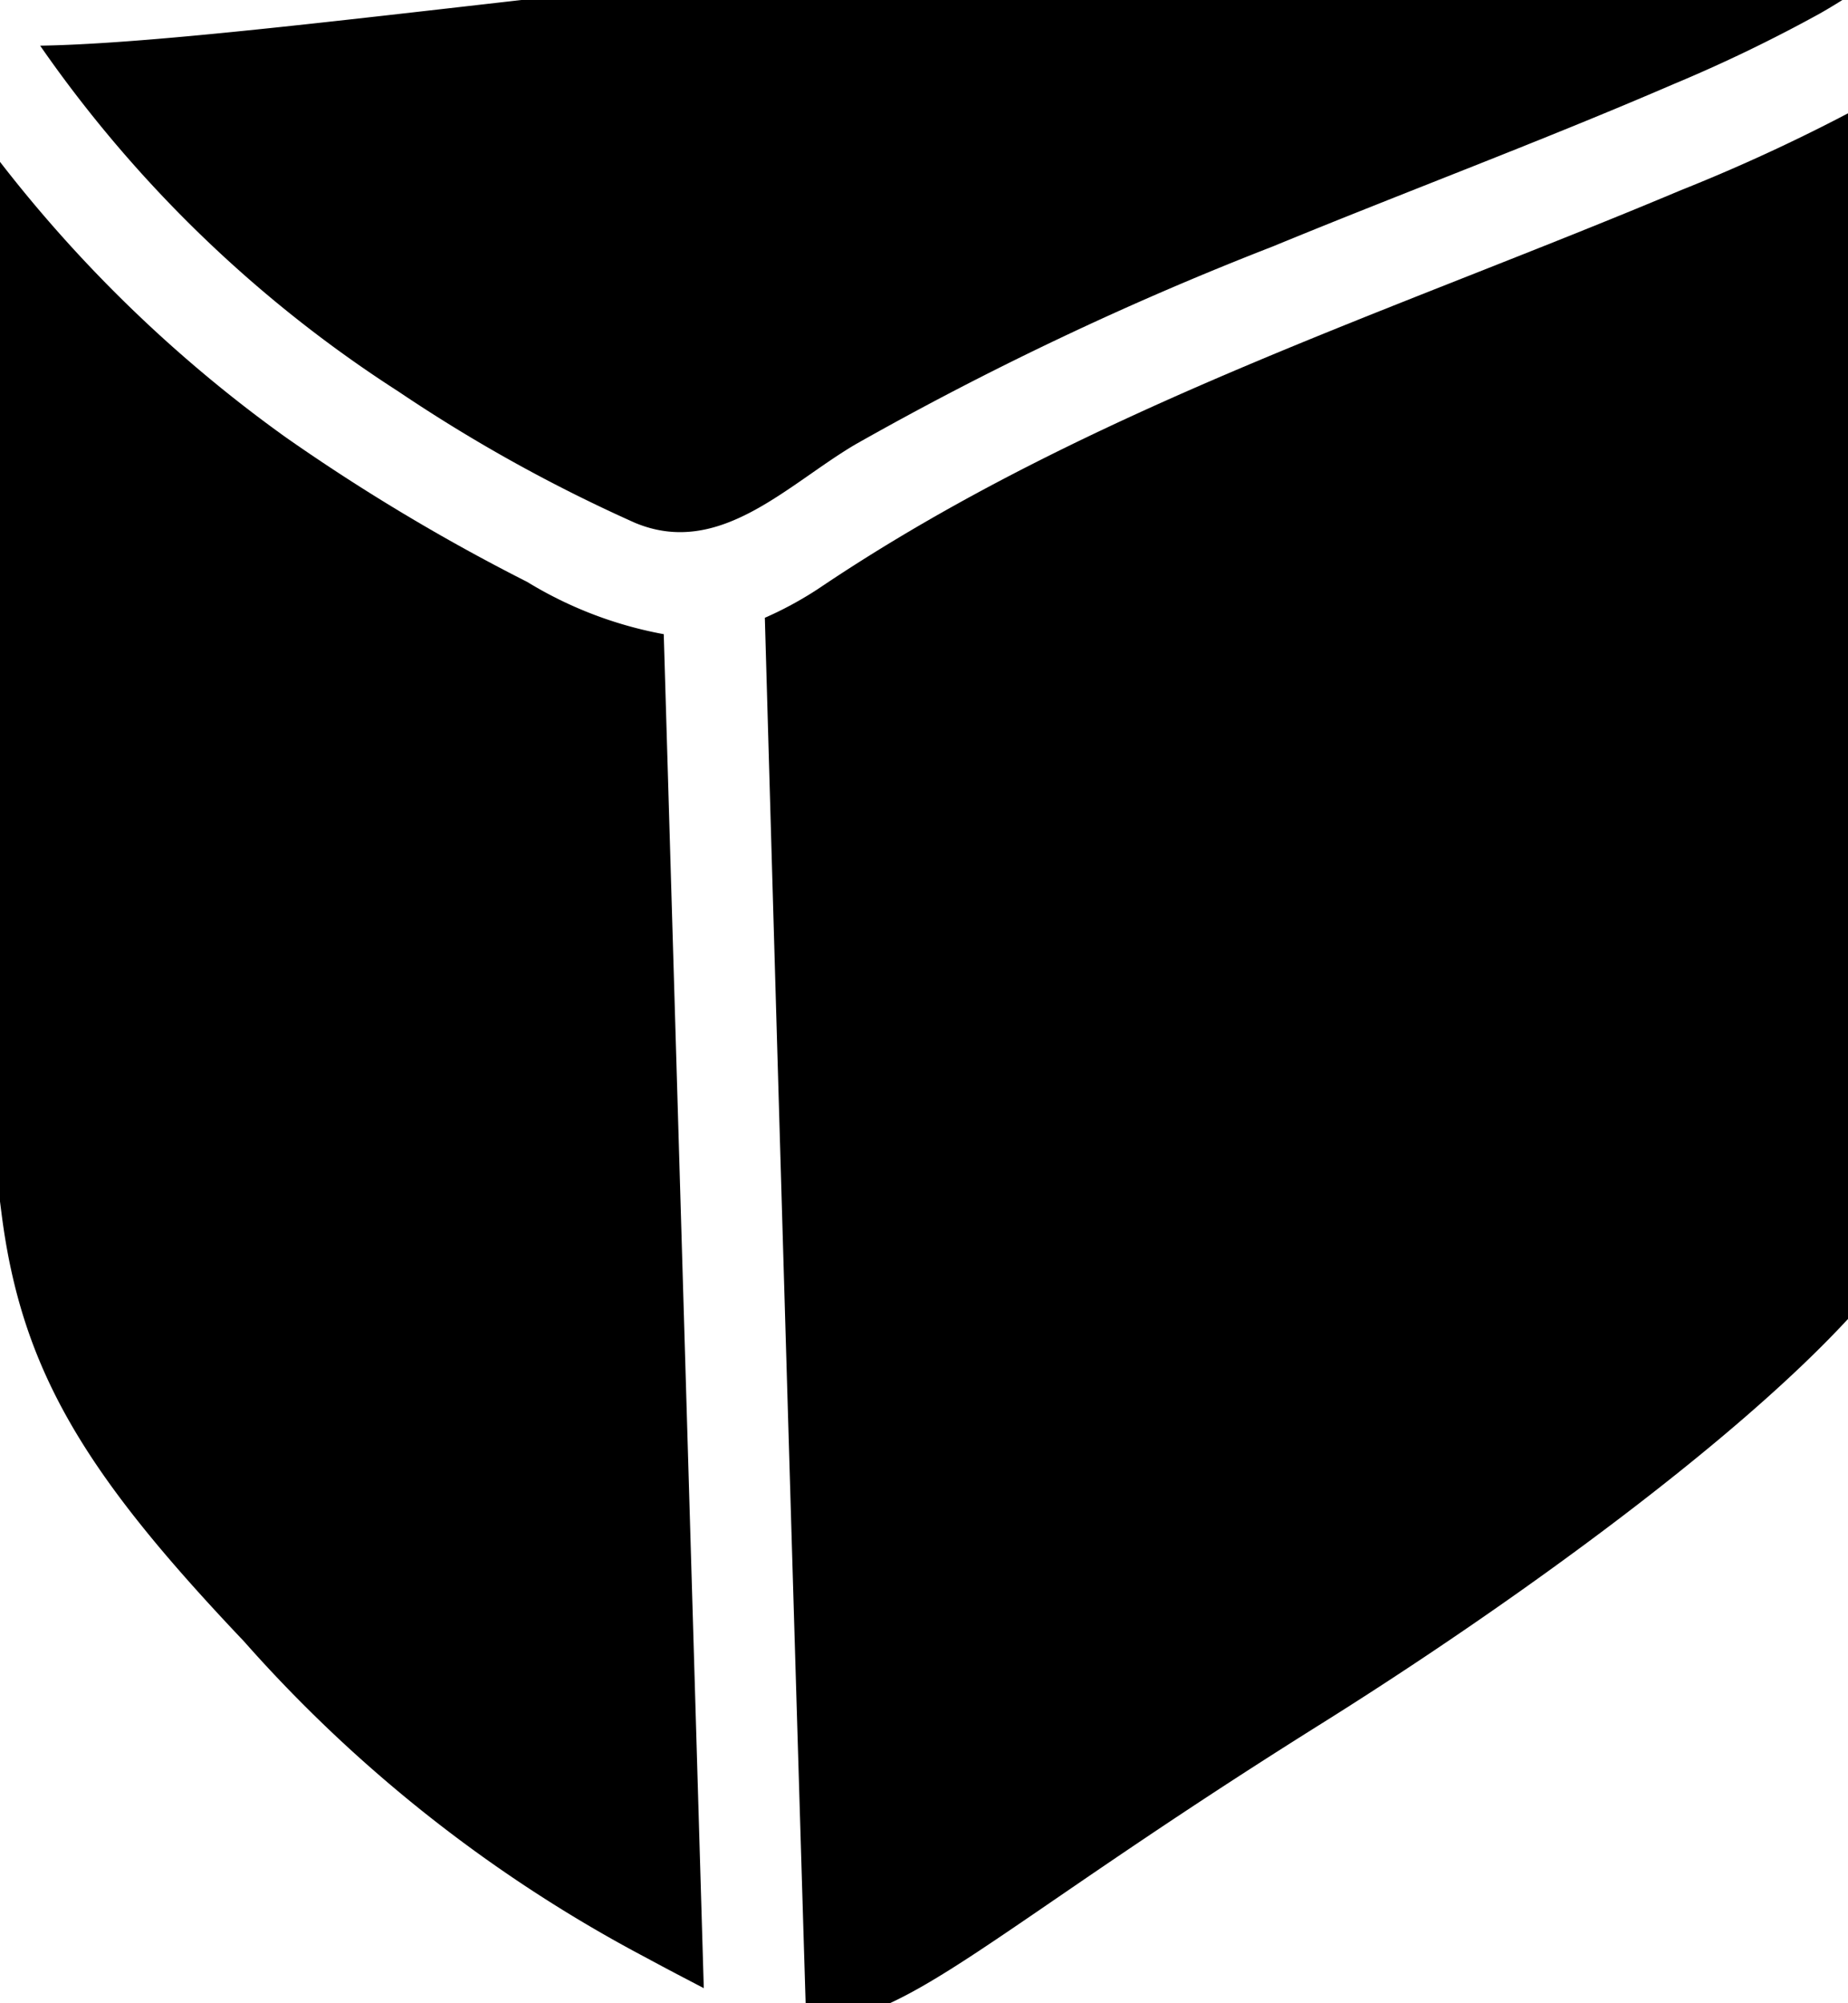
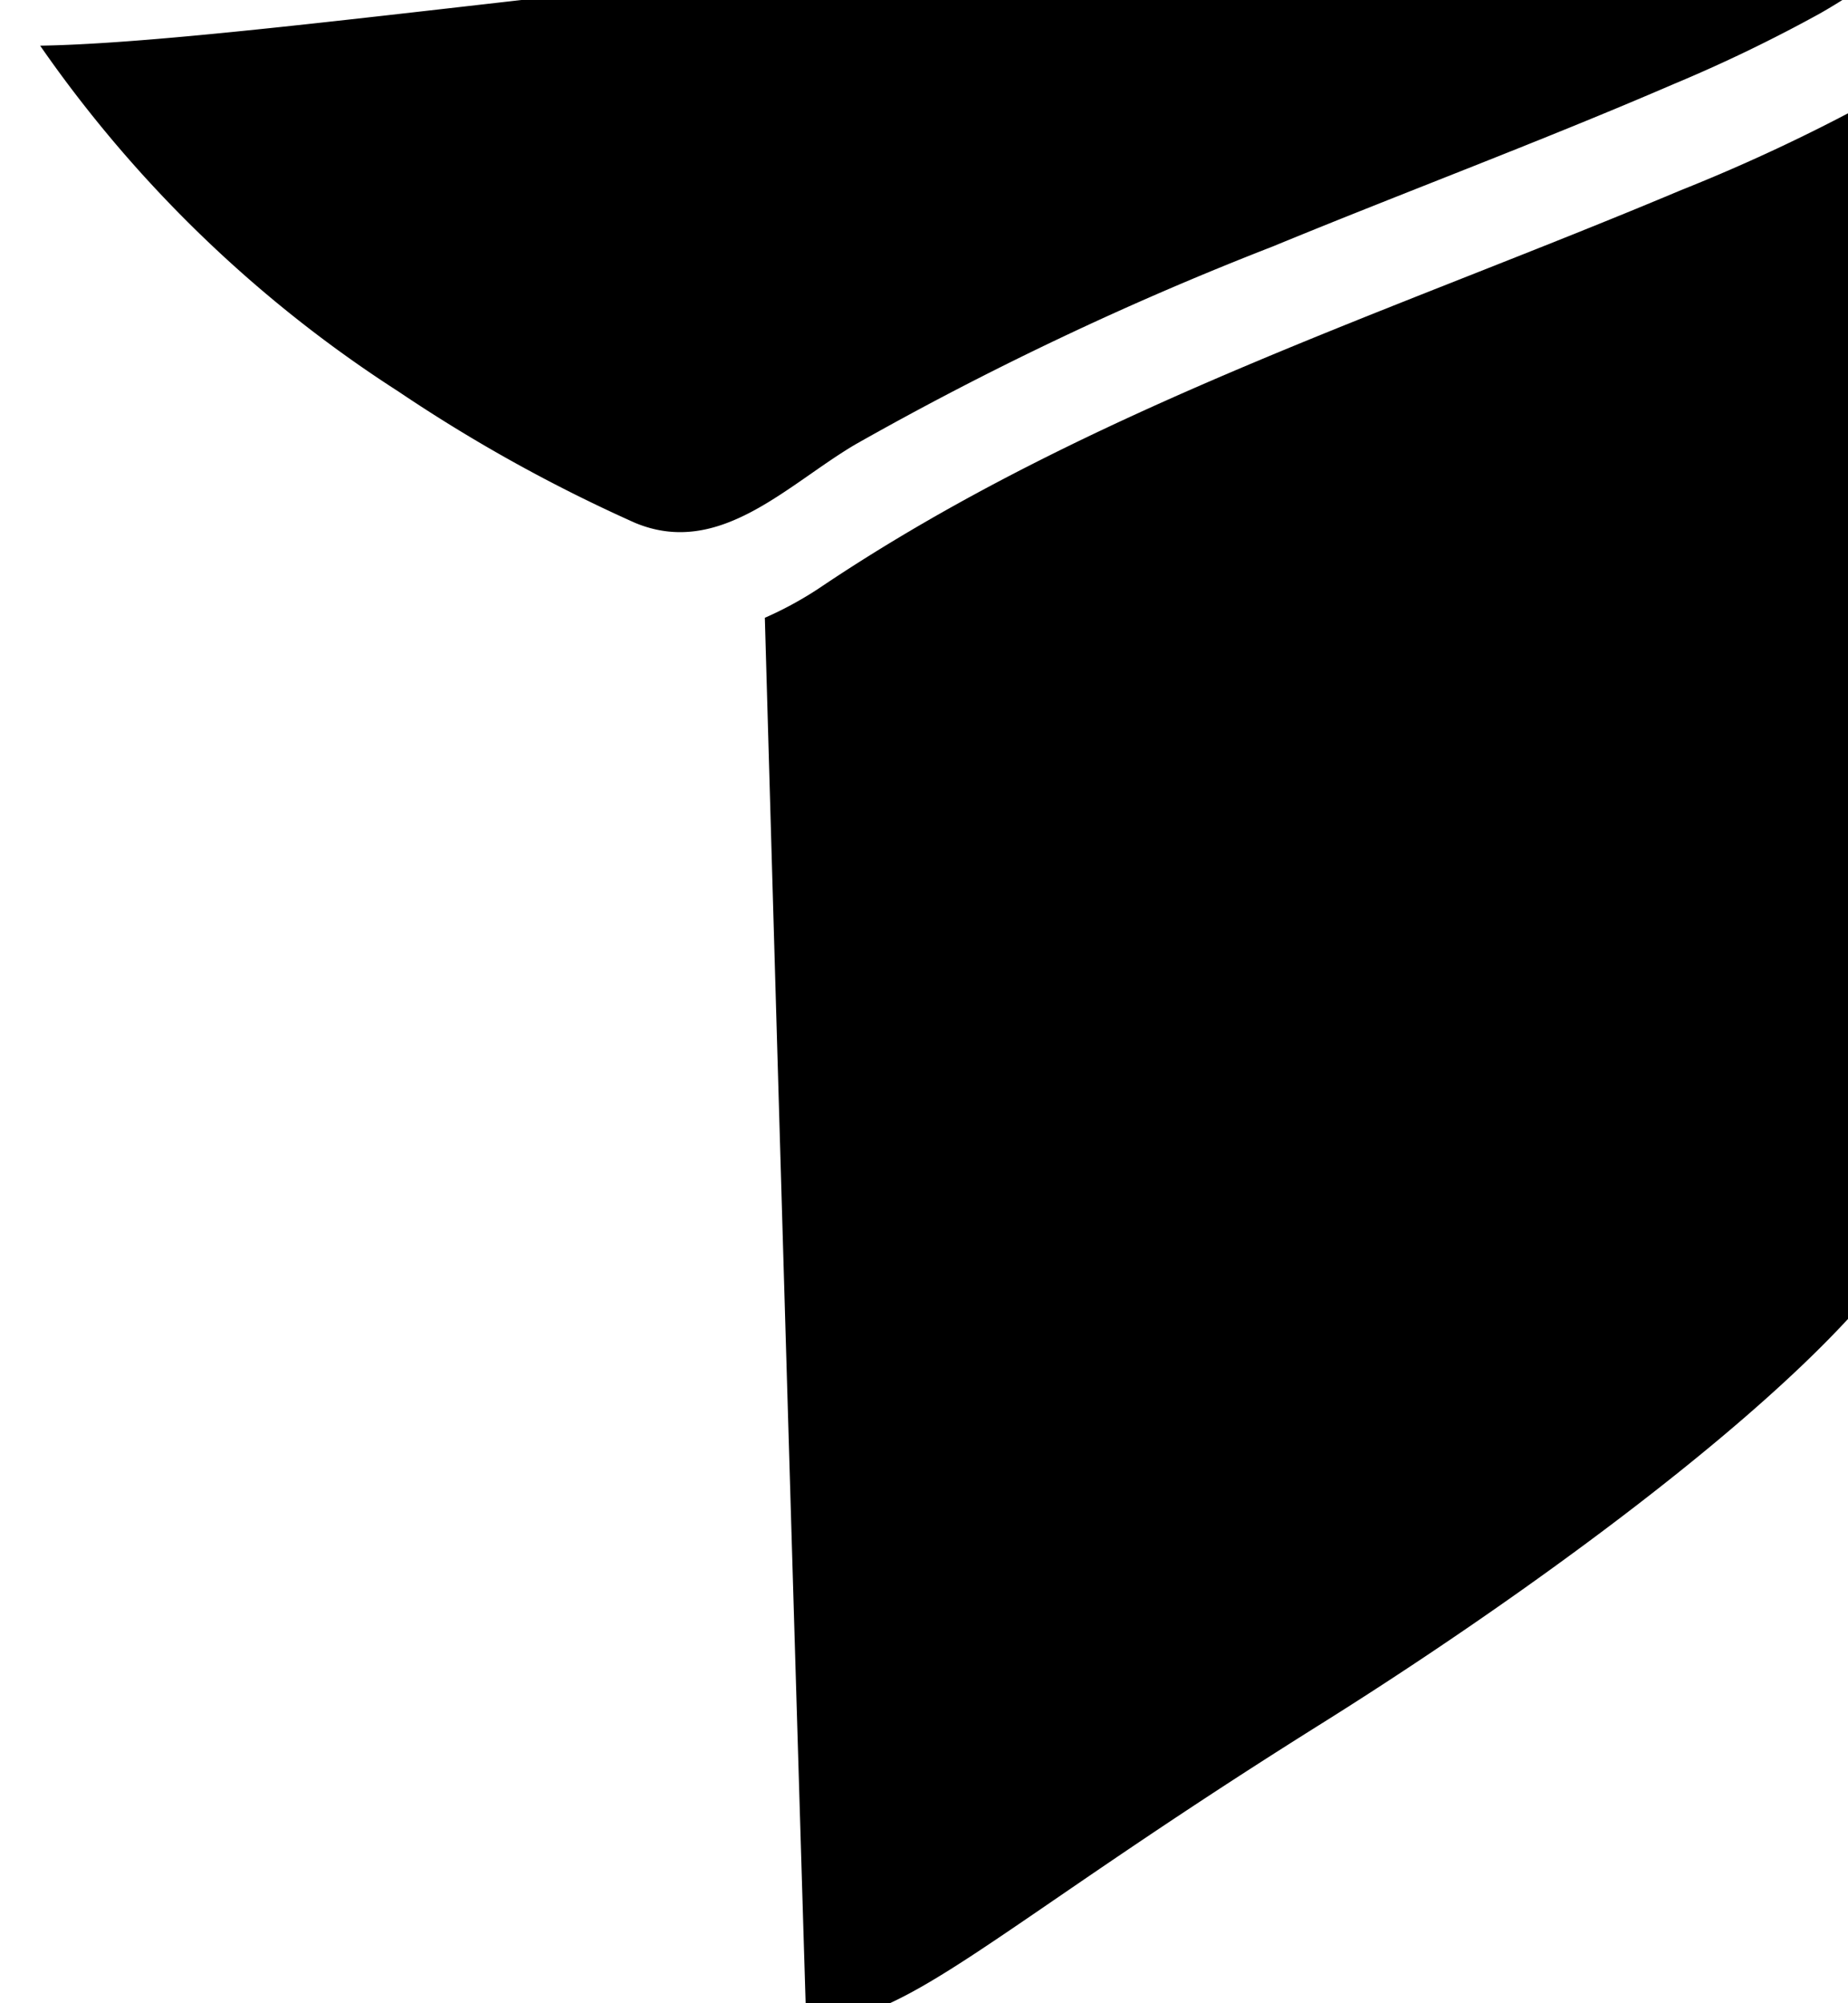
<svg xmlns="http://www.w3.org/2000/svg" id="icon-formaggio" width="18.462" height="20" viewBox="0 0 18.462 20">
  <defs>
    <clipPath id="clip-path">
      <rect id="Rettangolo_1933" data-name="Rettangolo 1933" width="18.462" height="20" />
    </clipPath>
  </defs>
  <g id="Raggruppa_3673" data-name="Raggruppa 3673" clip-path="url(#clip-path)">
    <path id="Tracciato_4091" data-name="Tracciato 4091" d="M5.892,4.562A15.679,15.679,0,0,0,8.257,5.874c.842.351,1.514-.377,2.2-.782a32,32,0,0,1,4.168-1.976c1.329-.547,2.678-1.049,4-1.619A15.042,15.042,0,0,0,20.092.79q.148-.084.291-.177A1.893,1.893,0,0,0,19.9.407C15.373-.8,5.488,1.058,2.314,1.11A12.731,12.731,0,0,0,5.892,4.562" transform="translate(-1.913 -0.654)" />
    <path id="Tracciato_4092" data-name="Tracciato 4092" d="M30.522,3.626a.981.981,0,0,0-.043-.415c-.144.1-.294.188-.439.27a17.825,17.825,0,0,1-1.9.89c-2.892,1.216-5.935,2.186-8.561,3.942a3.622,3.622,0,0,1-.588.326q.2,7.007.413,14.014c.976.065,1.776-.863,5.144-2.971,2.58-1.615,6.052-4.2,6.1-5.448.3-7.333-.555-7.165-.131-10.608" transform="translate(-11.35 -2.471)" />
-     <path id="Tracciato_4093" data-name="Tracciato 4093" d="M7.237,9.365a4,4,0,0,1-1.366-.522A19.814,19.814,0,0,1,3.46,7.4,13.676,13.676,0,0,1,.271,4.2c-.64,2.1.01,8.318.347,10.938.2,1.592.849,2.625,2.422,4.281a14.224,14.224,0,0,0,4.027,3.164c.21.114.4.212.568.3q-.2-6.759-.4-13.518" transform="translate(-0.604 -3.033)" />
  </g>
</svg>